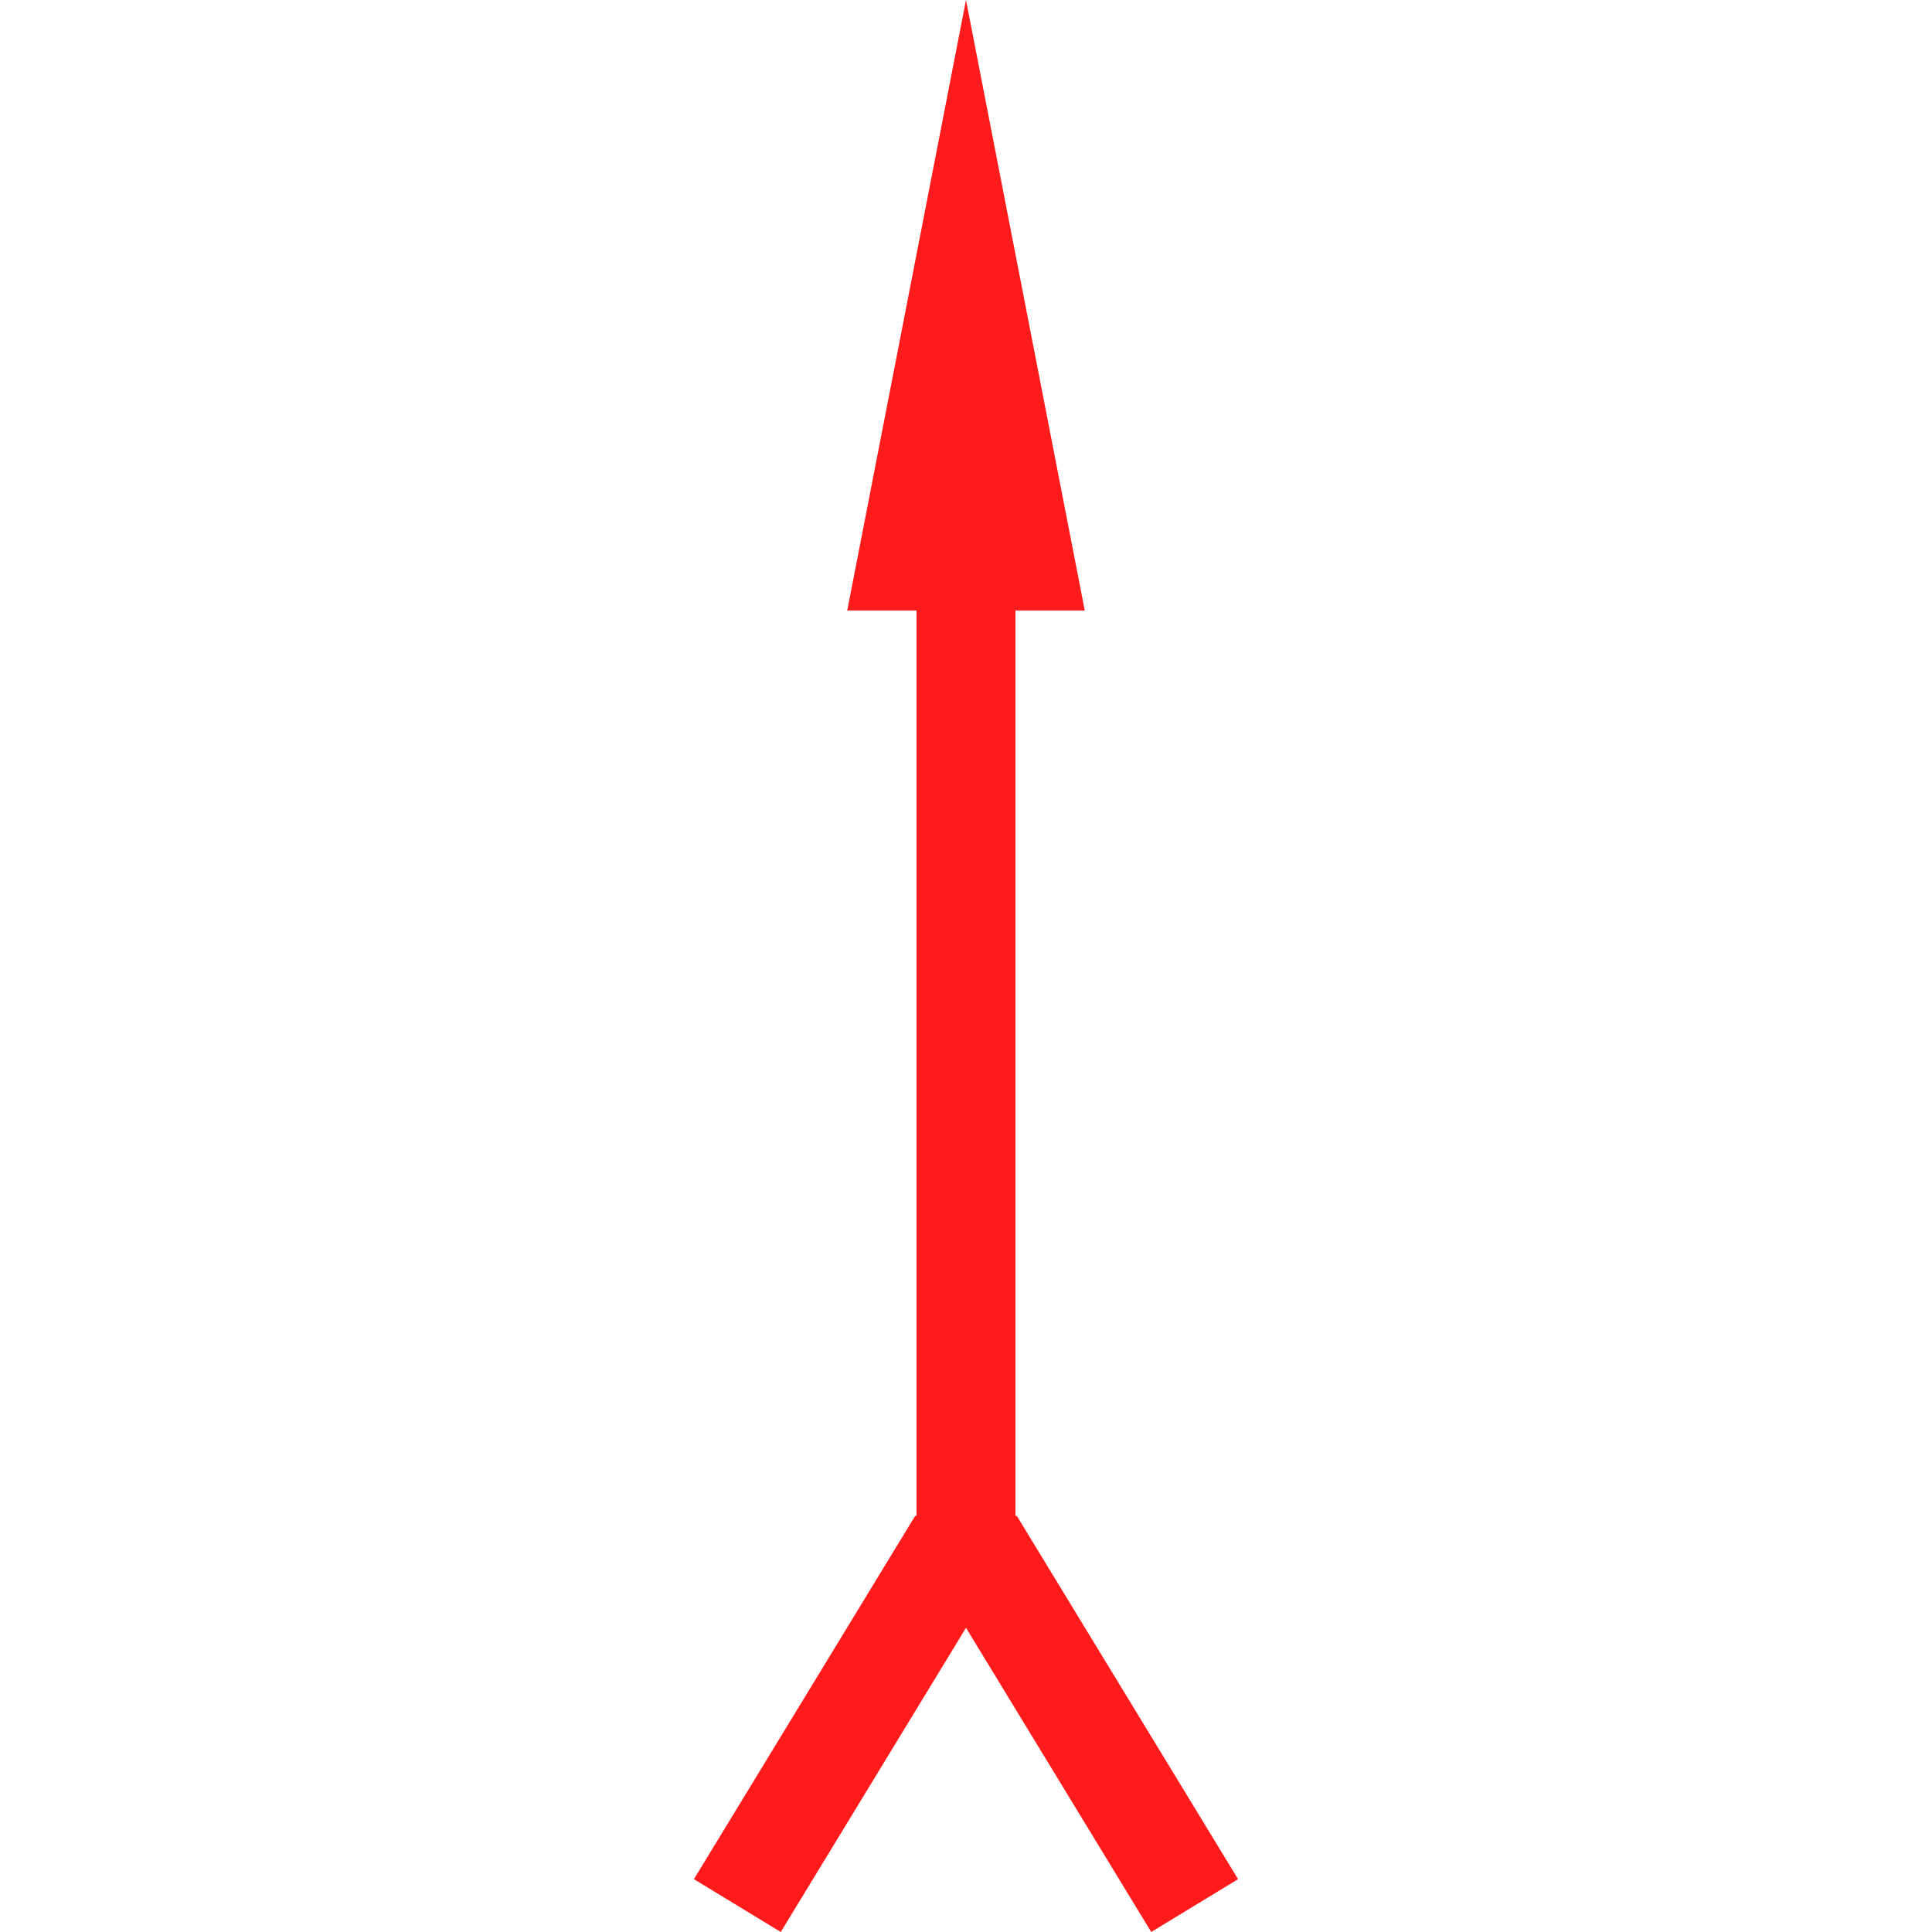
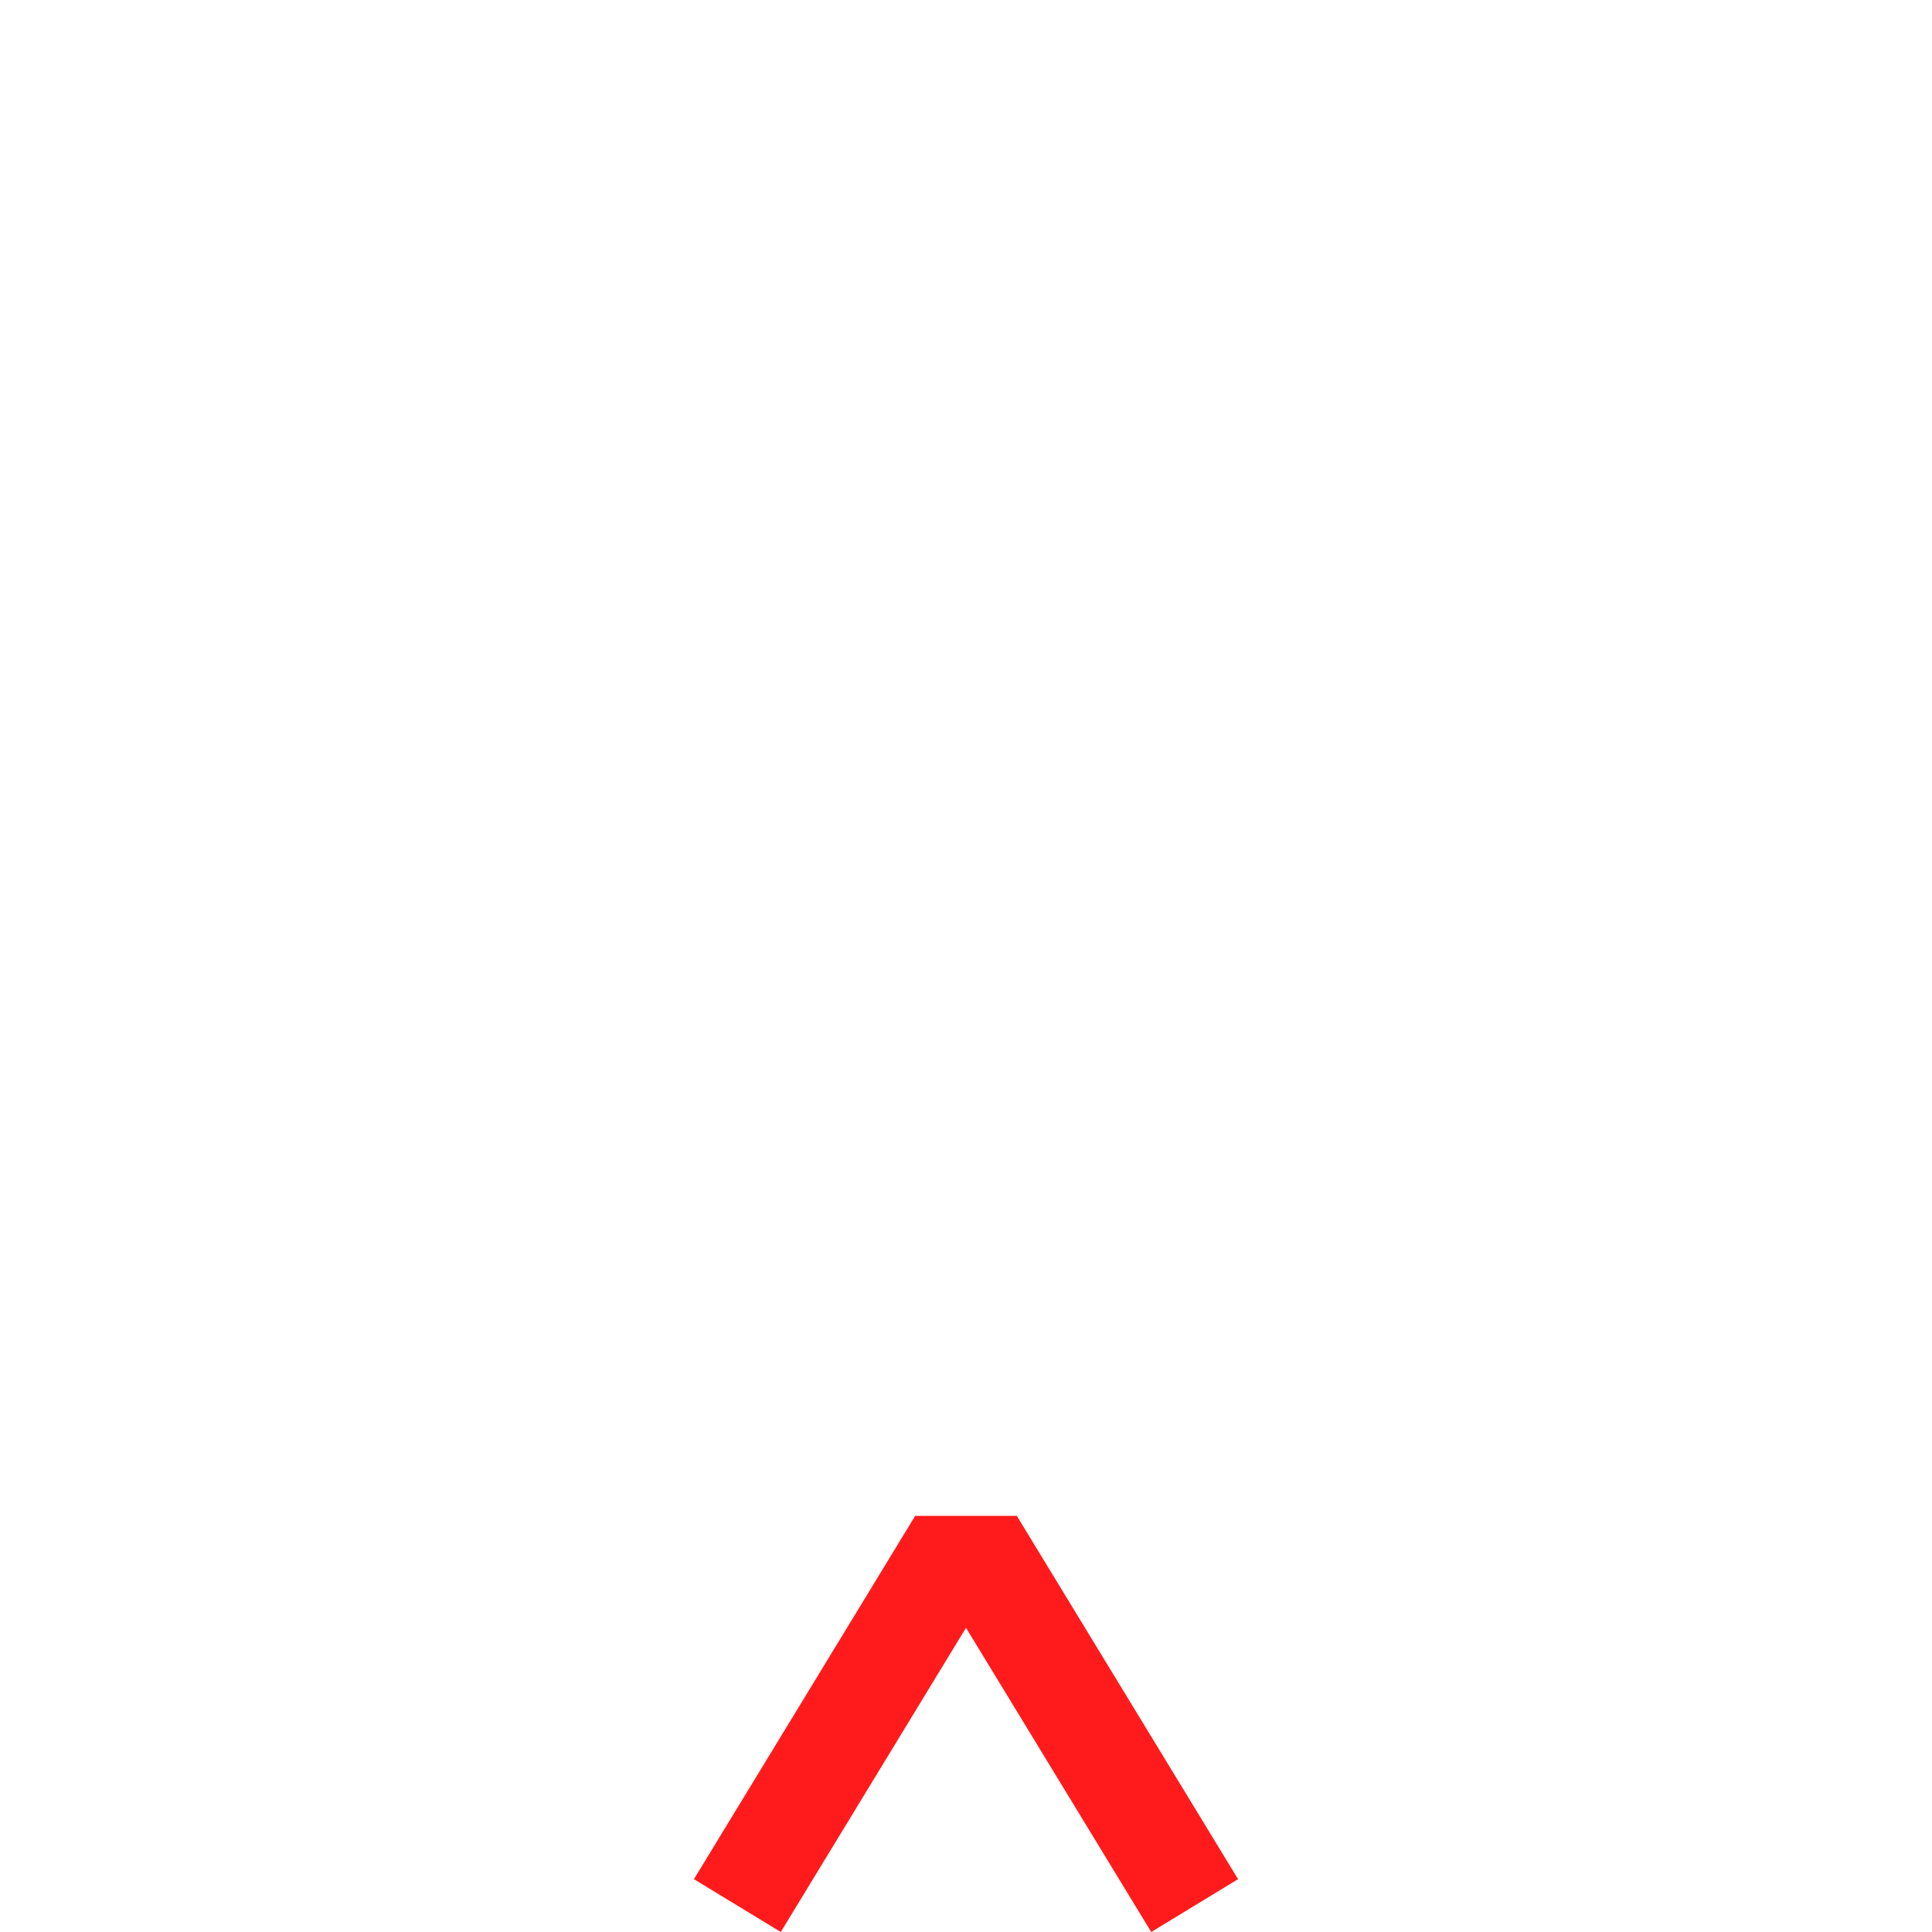
<svg xmlns="http://www.w3.org/2000/svg" id="图层_1" data-name="图层 1" viewBox="0 0 400 400">
  <defs>
    <style>.cls-1{fill:#ff1b1b;}</style>
  </defs>
  <polygon class="cls-1" points="189.48 313.84 143.67 389.06 161.65 400 200 337.02 238.35 400 256.33 389.06 210.52 313.84 189.48 313.84" />
-   <polygon class="cls-1" points="224.59 126.4 200 0 175.41 126.4 189.76 126.4 189.76 327 210.24 327 210.24 126.4 224.59 126.4" />
</svg>